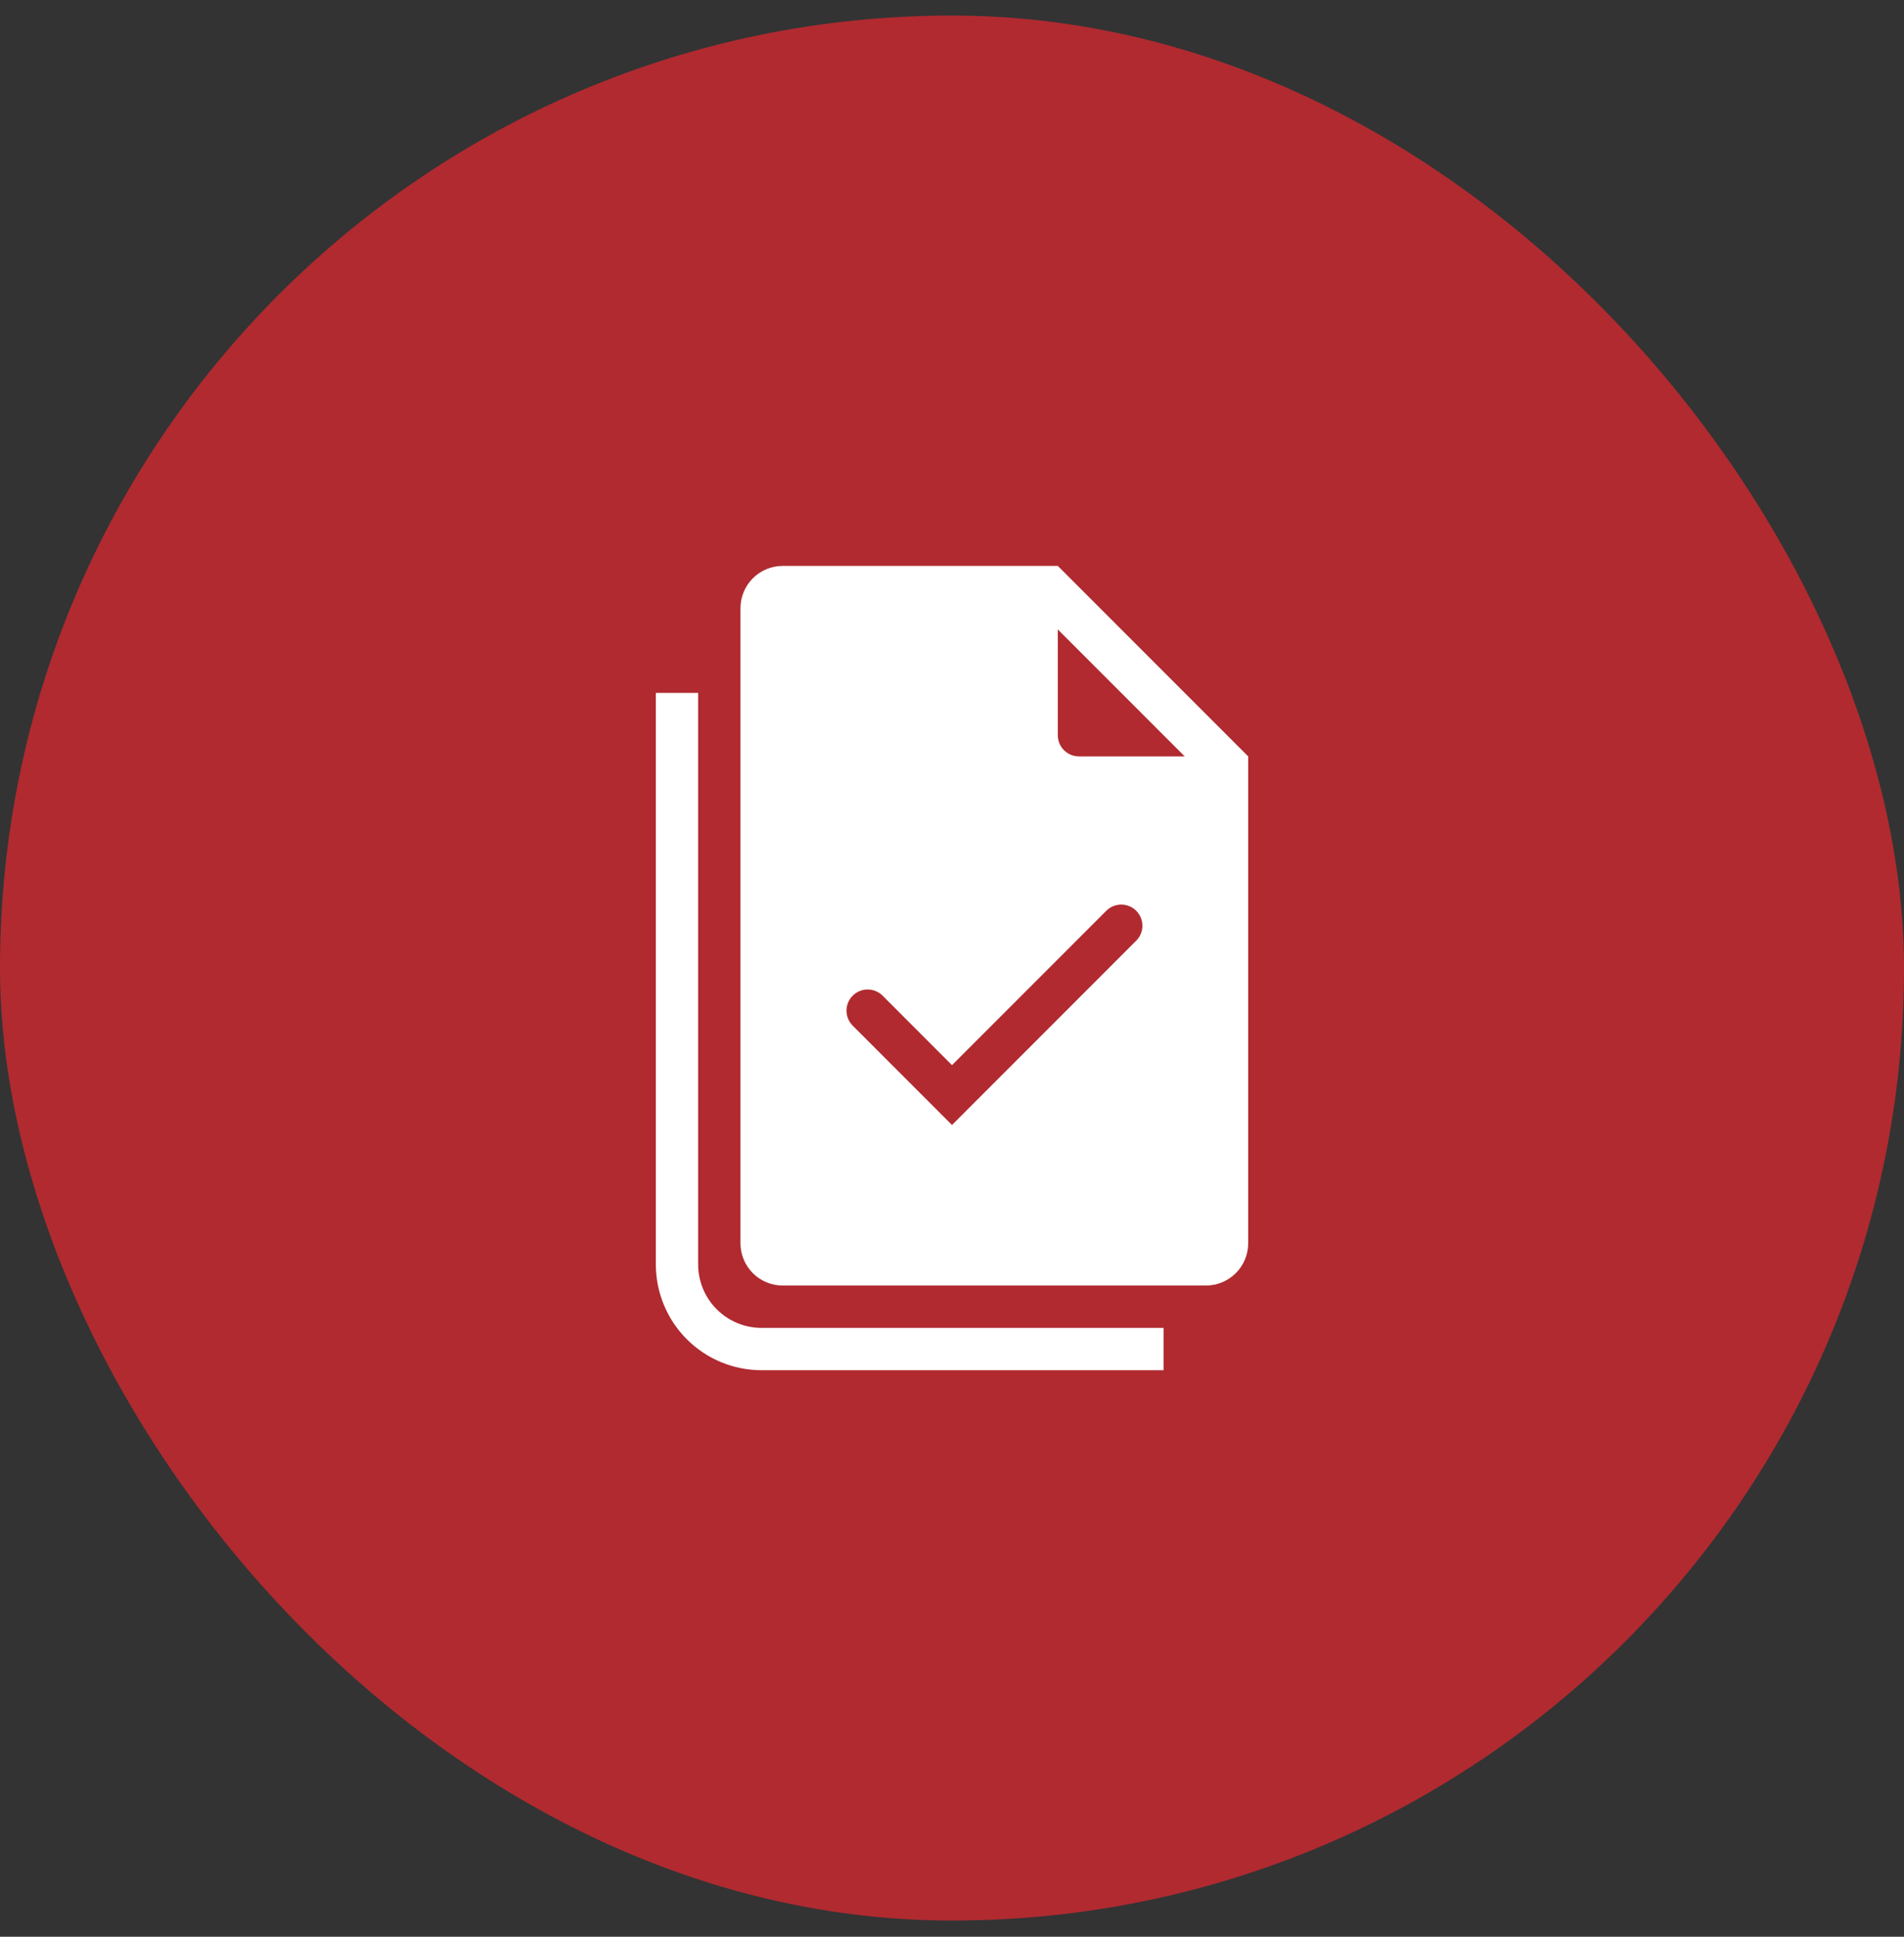
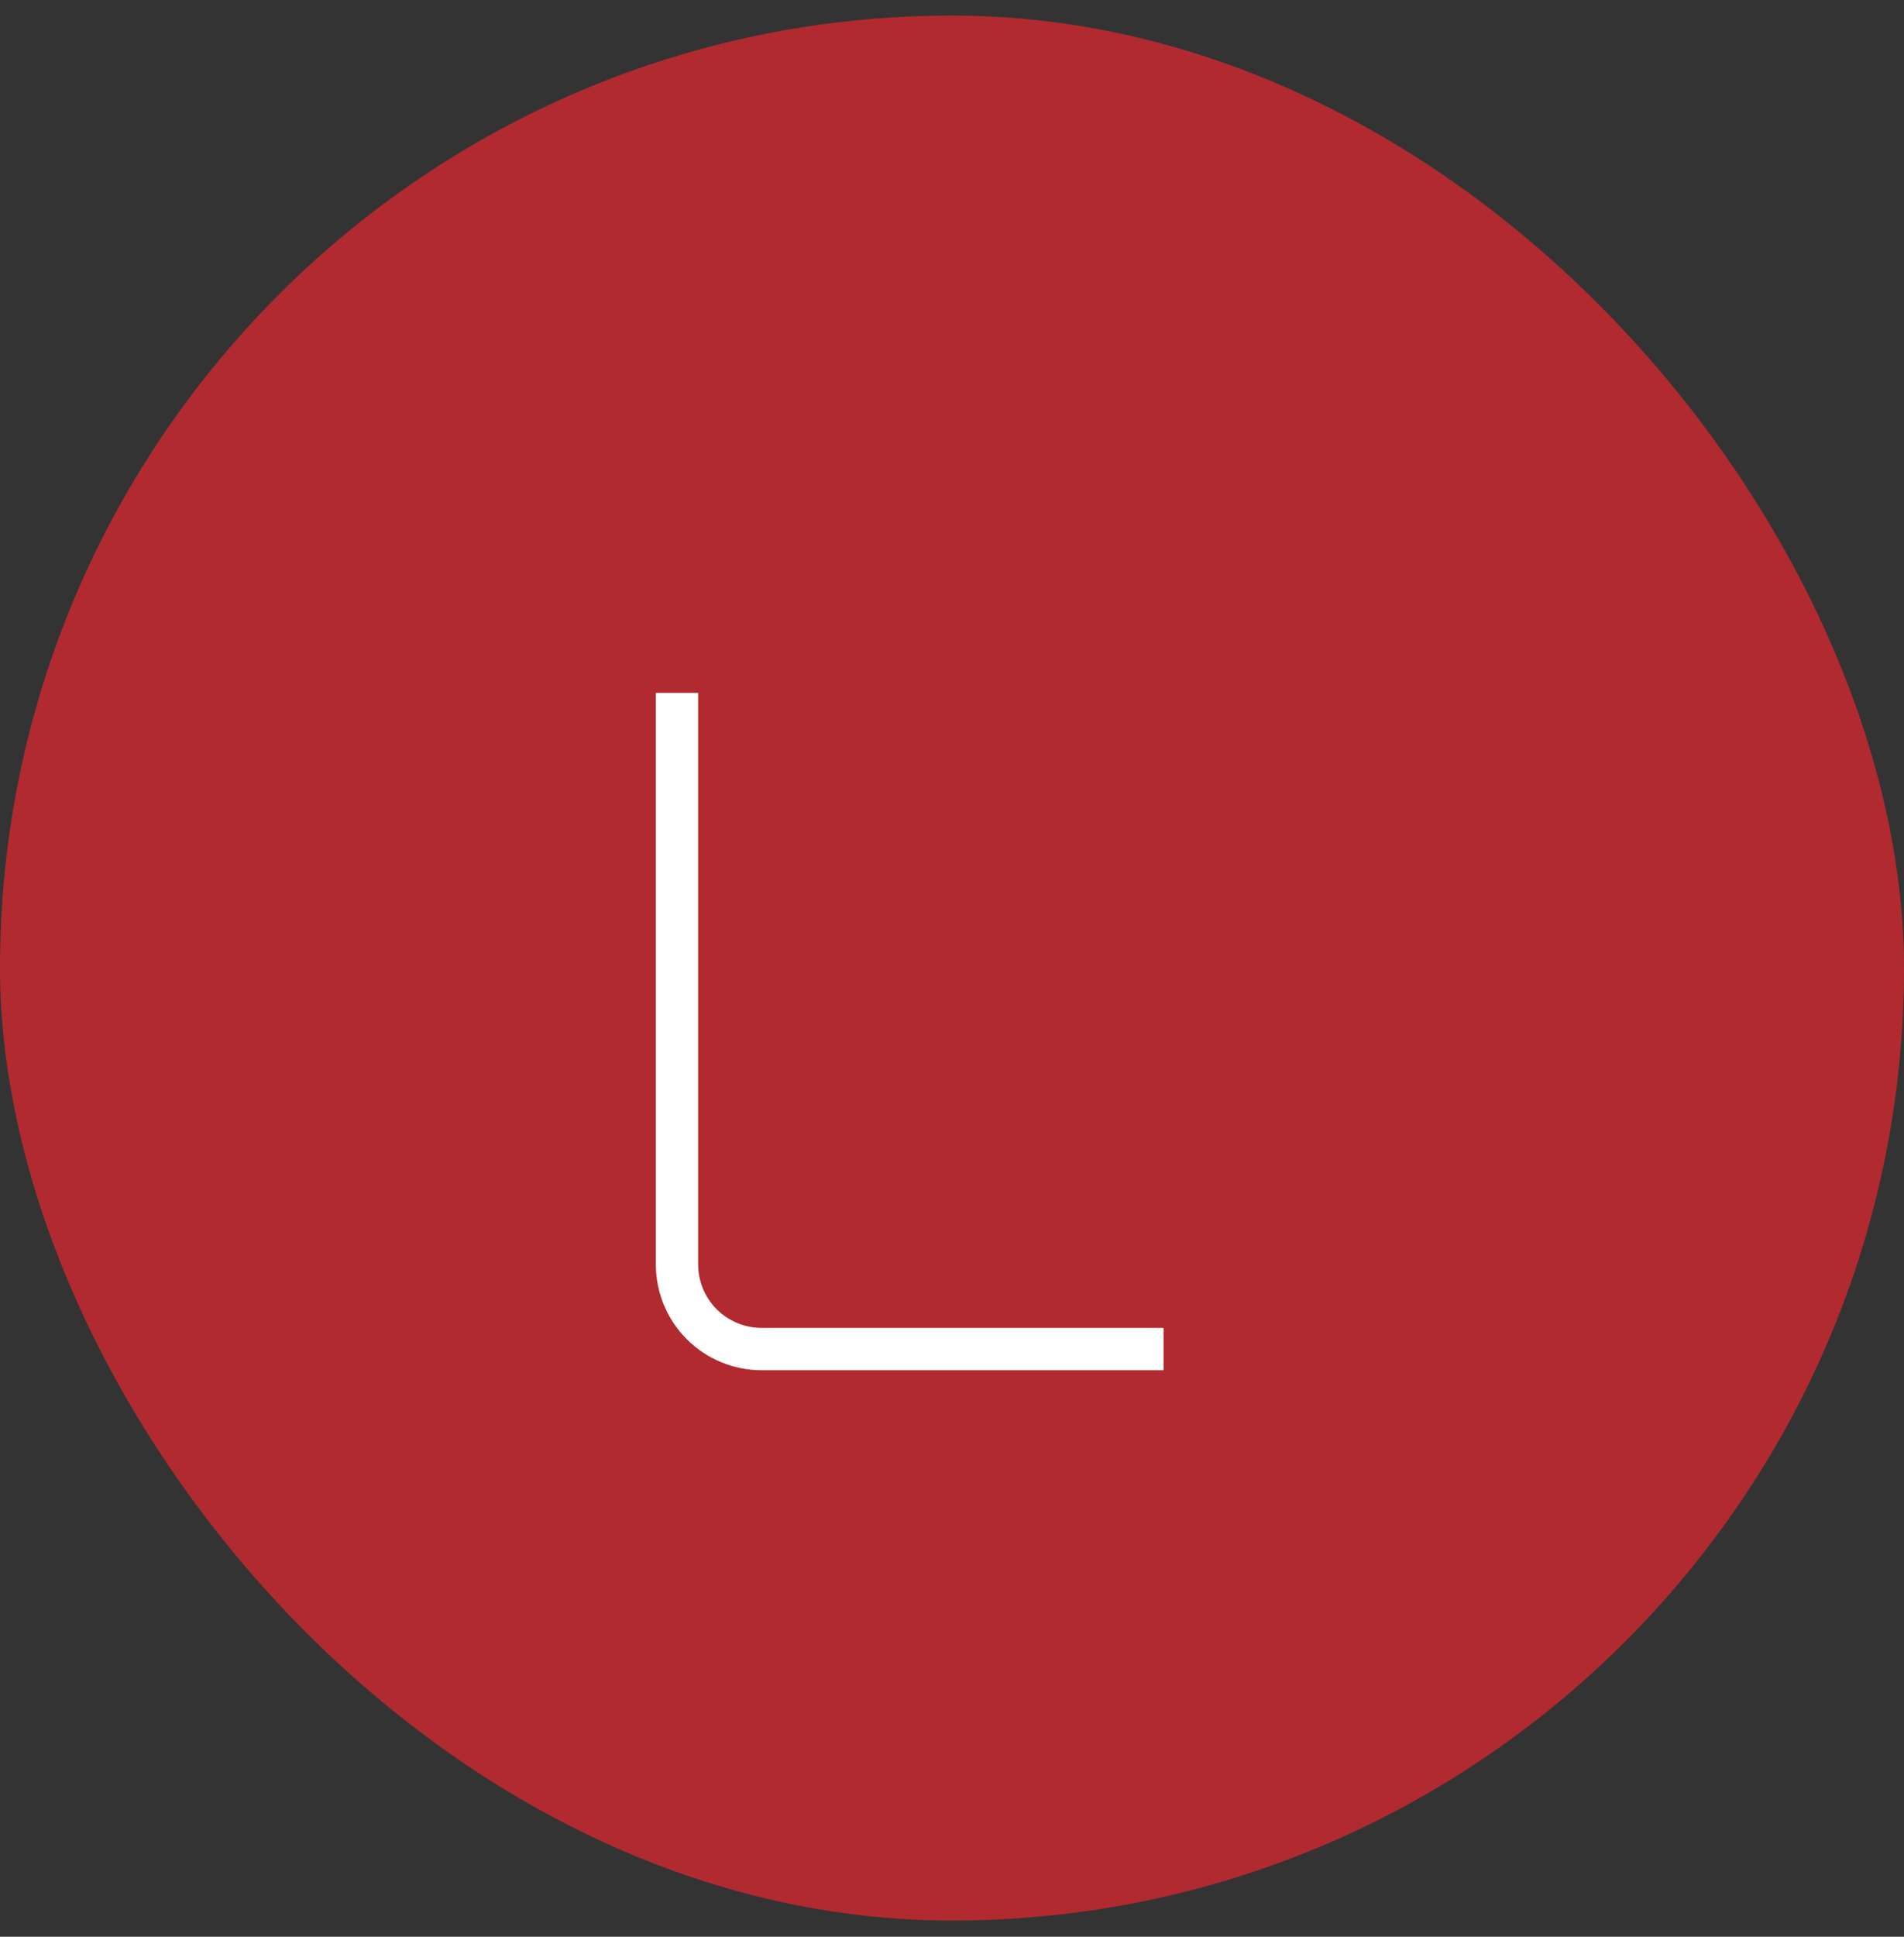
<svg xmlns="http://www.w3.org/2000/svg" width="60" height="61" viewBox="0 0 60 61" fill="none">
  <rect x="0" y="0" width="60" height="61" fill="#333333" stroke="none" />
  <rect y="0.49" width="60" height="60" rx="30" fill="#B02A30" />
-   <path fill-rule="evenodd" clip-rule="evenodd" d="M24.667 17.824H33.334L39.334 23.824V39.157C39.334 39.511 39.193 39.85 38.943 40.1C38.693 40.35 38.354 40.49 38 40.49H24.667C24.313 40.49 23.974 40.35 23.724 40.1C23.474 39.85 23.334 39.511 23.334 39.157V19.157C23.334 18.803 23.474 18.464 23.724 18.214C23.974 17.964 24.313 17.824 24.667 17.824ZM37.334 23.824L33.334 19.824V23.157C33.334 23.334 33.404 23.503 33.529 23.628C33.654 23.753 33.823 23.824 34 23.824H37.334ZM35.805 28.686C35.93 28.811 36 28.98 36 29.157C36 29.334 35.93 29.503 35.805 29.628L30 35.433L26.862 32.295C26.741 32.169 26.674 32.001 26.675 31.826C26.677 31.651 26.747 31.484 26.87 31.36C26.994 31.237 27.161 31.167 27.336 31.165C27.511 31.164 27.679 31.231 27.805 31.352L30 33.548L34.862 28.686C34.987 28.561 35.157 28.491 35.334 28.491C35.51 28.491 35.68 28.561 35.805 28.686Z" fill="white" />
  <path d="M22 21.824H20.667V39.824C20.667 40.708 21.018 41.556 21.643 42.181C22.268 42.806 23.116 43.157 24 43.157H36.667V41.824H24C23.47 41.824 22.961 41.613 22.586 41.238C22.211 40.863 22 40.354 22 39.824V21.824Z" fill="white" />
</svg>